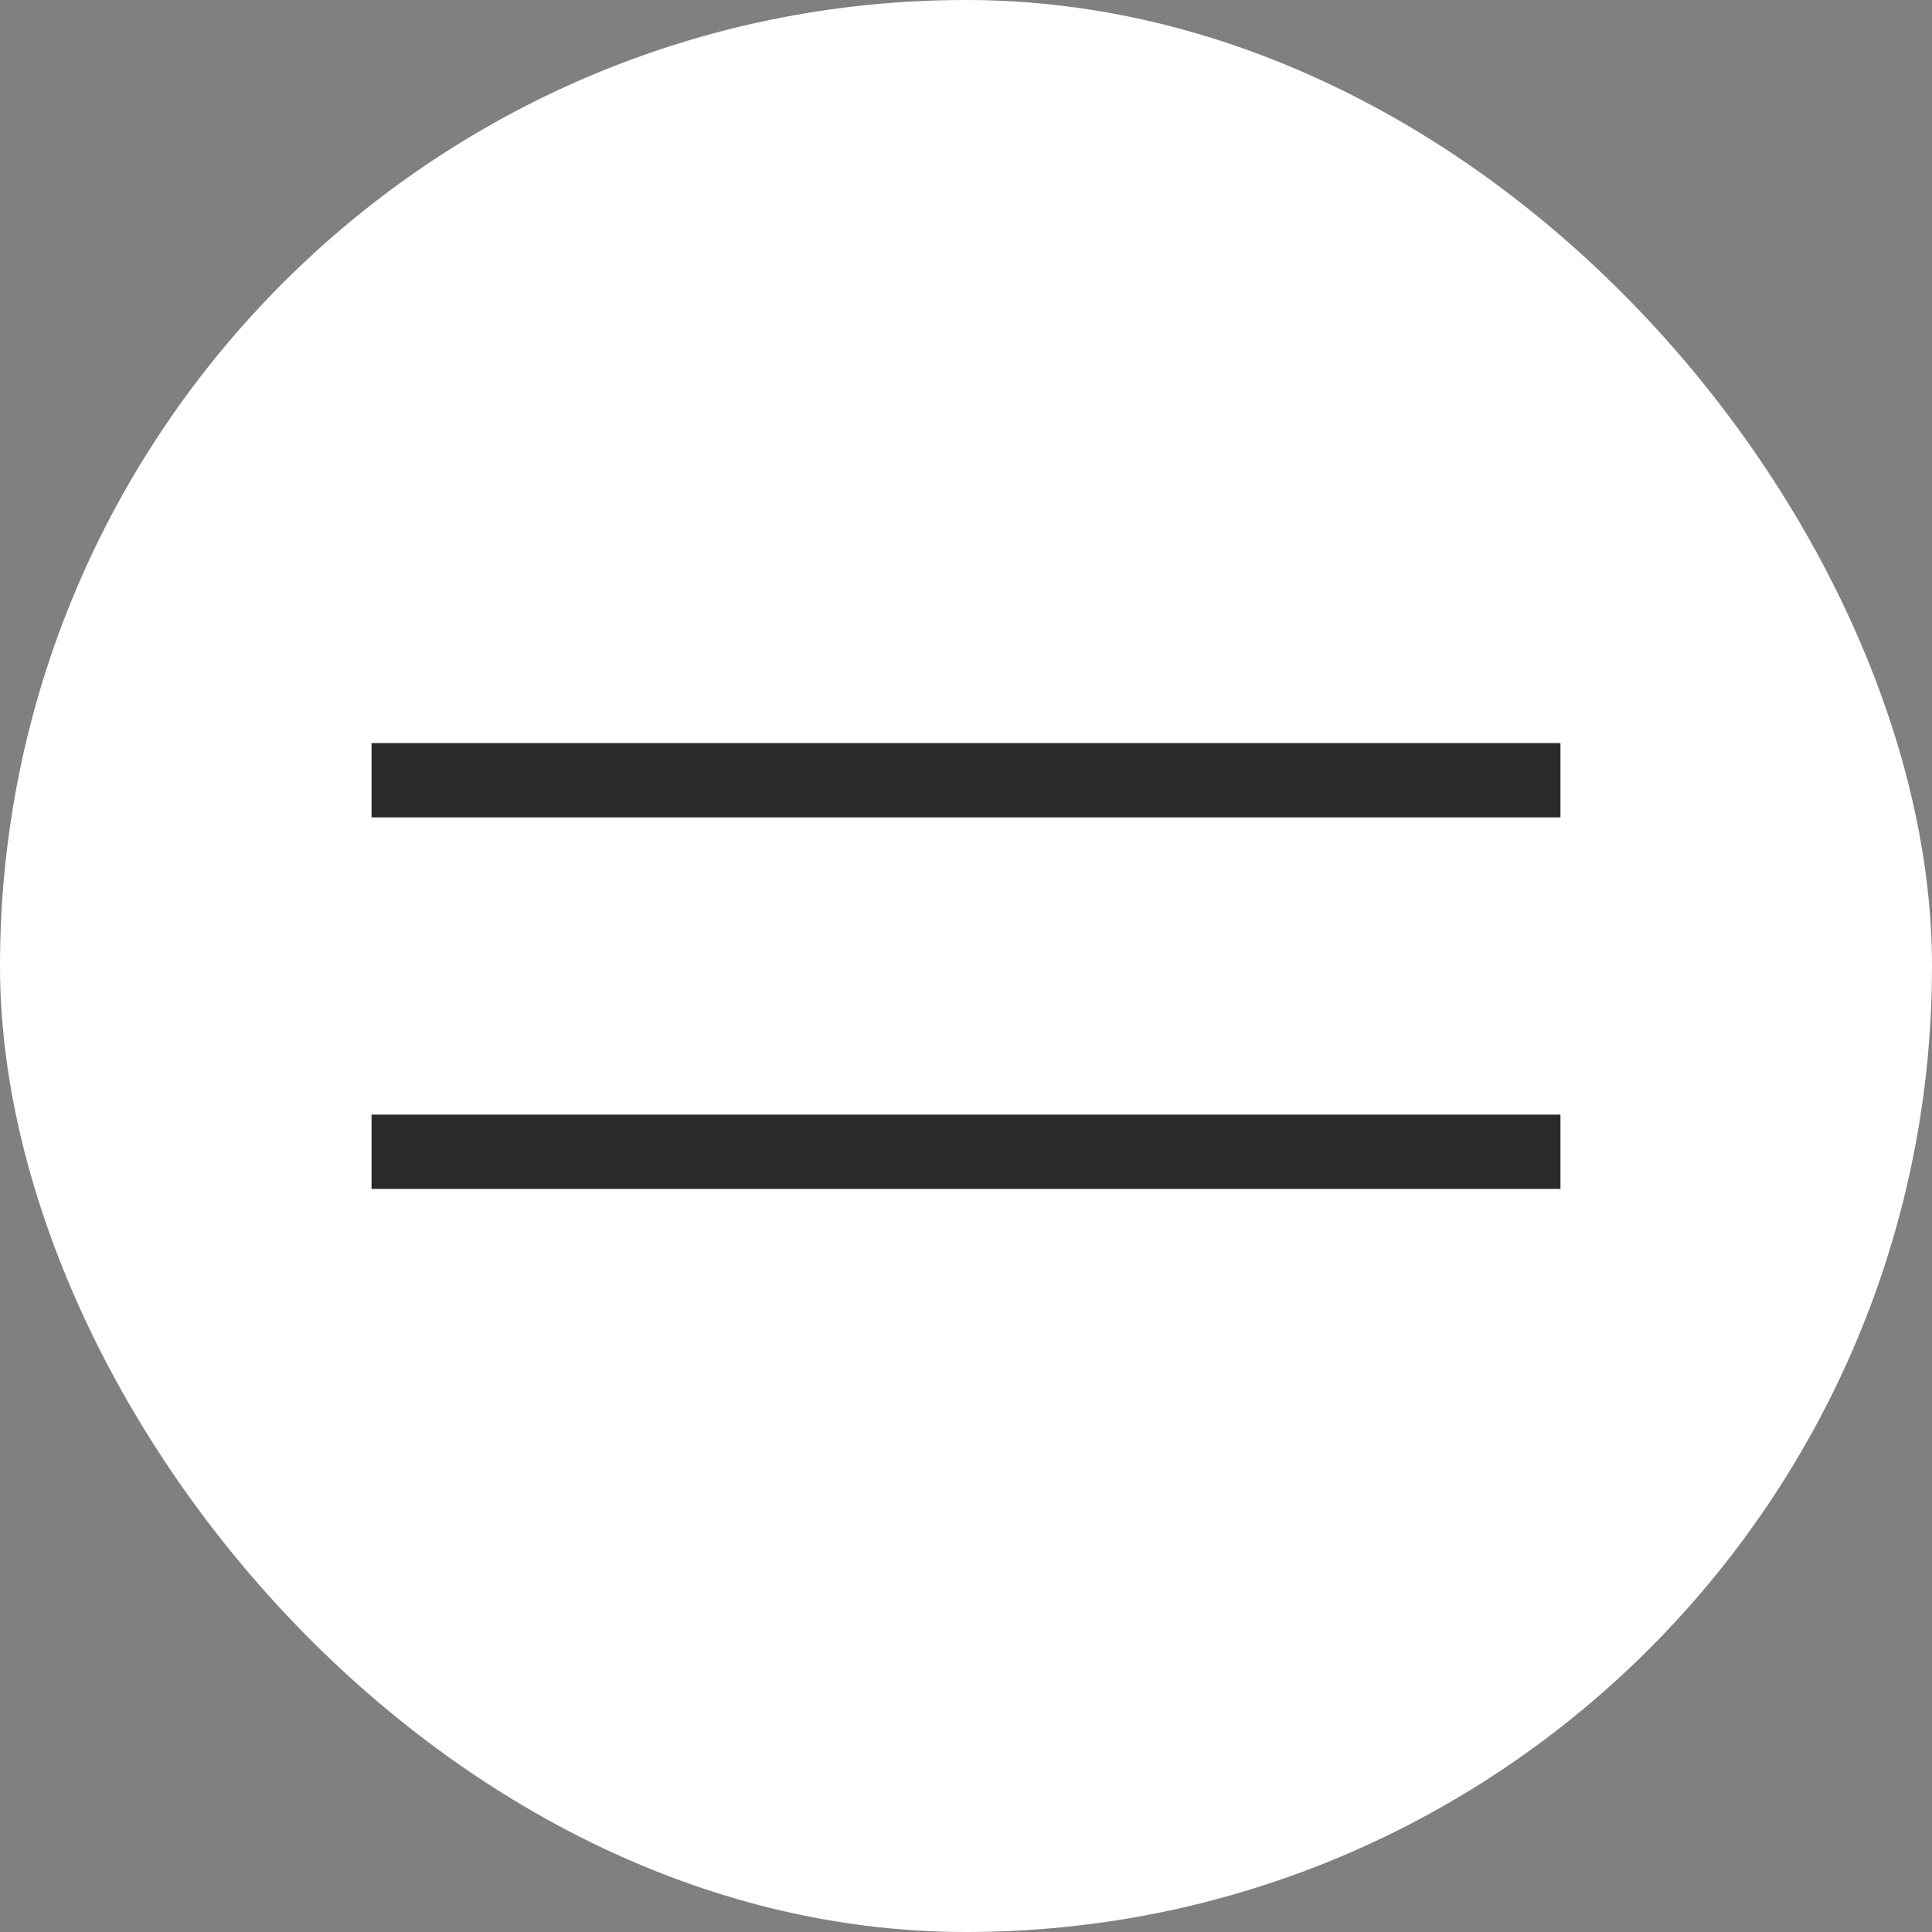
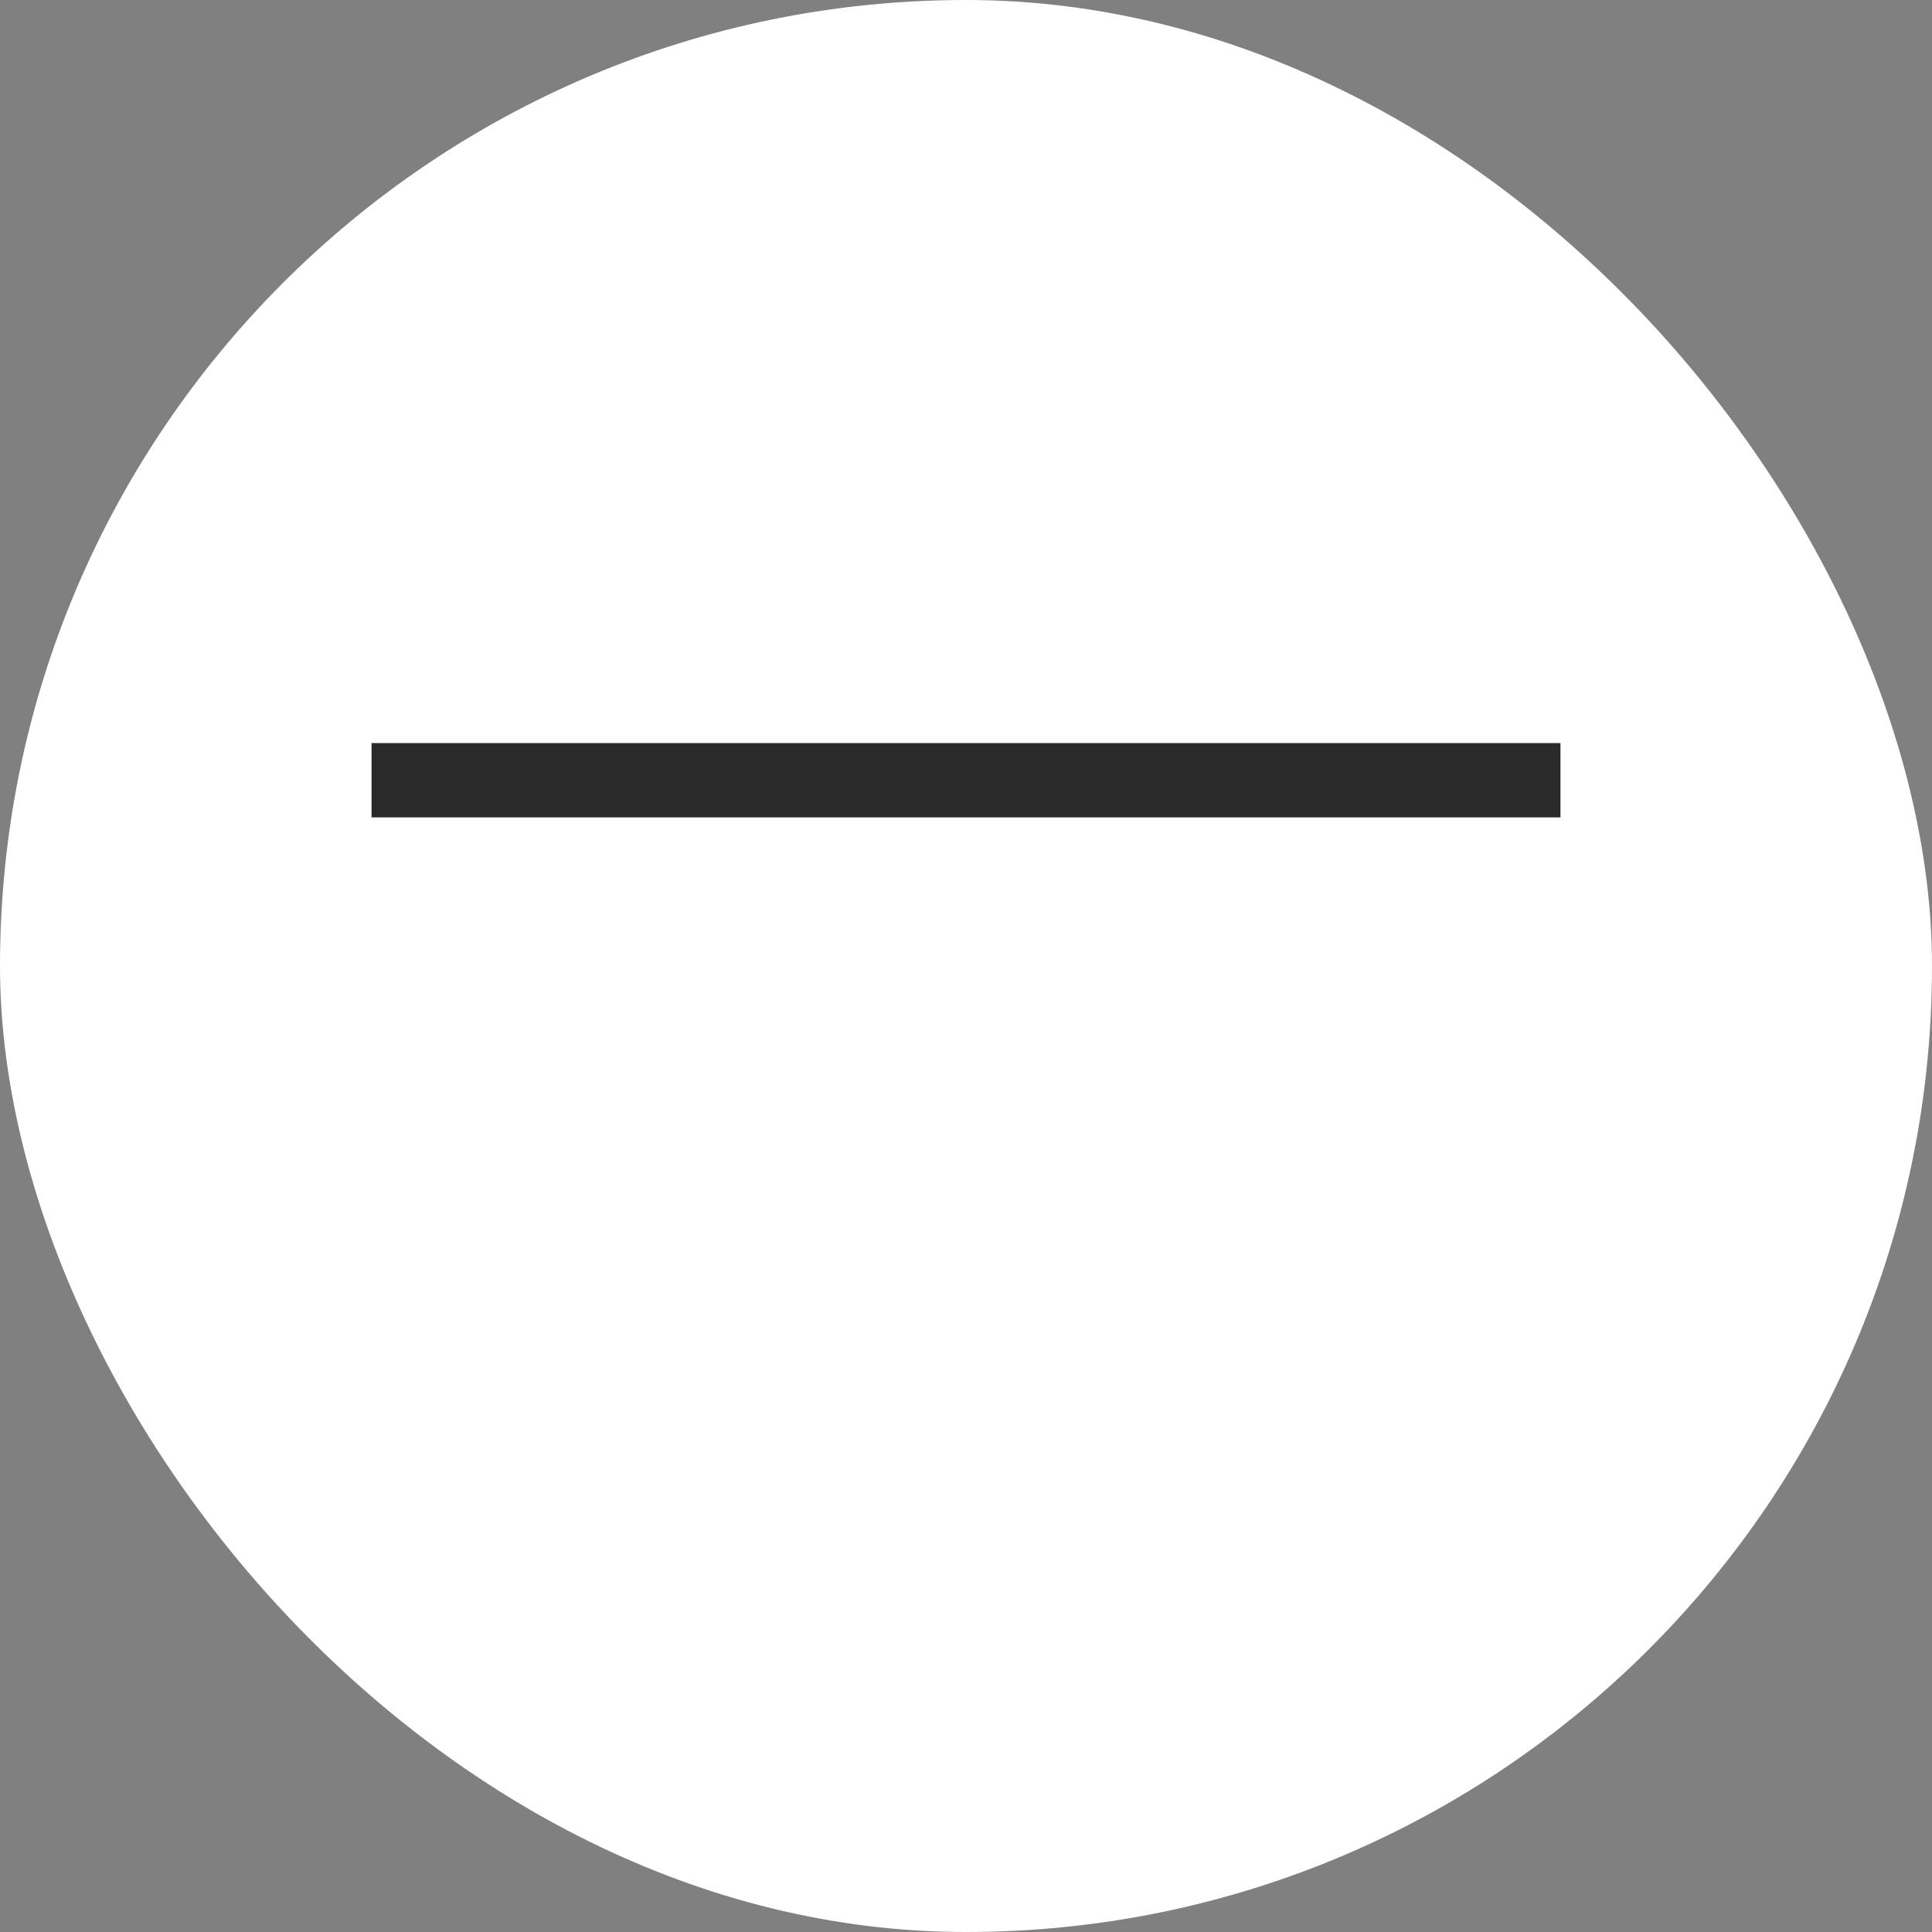
<svg xmlns="http://www.w3.org/2000/svg" width="52" height="52" viewBox="0 0 52 52" fill="none">
  <rect x="0" y="0" width="52" height="52" fill="#808080" stroke="none" />
  <rect width="52" height="52" rx="26" fill="white" />
  <rect x="10" y="20" width="32" height="2" fill="#2a2a2a" />
-   <rect x="10" y="30" width="32" height="2" fill="#2a2a2a" />
</svg>